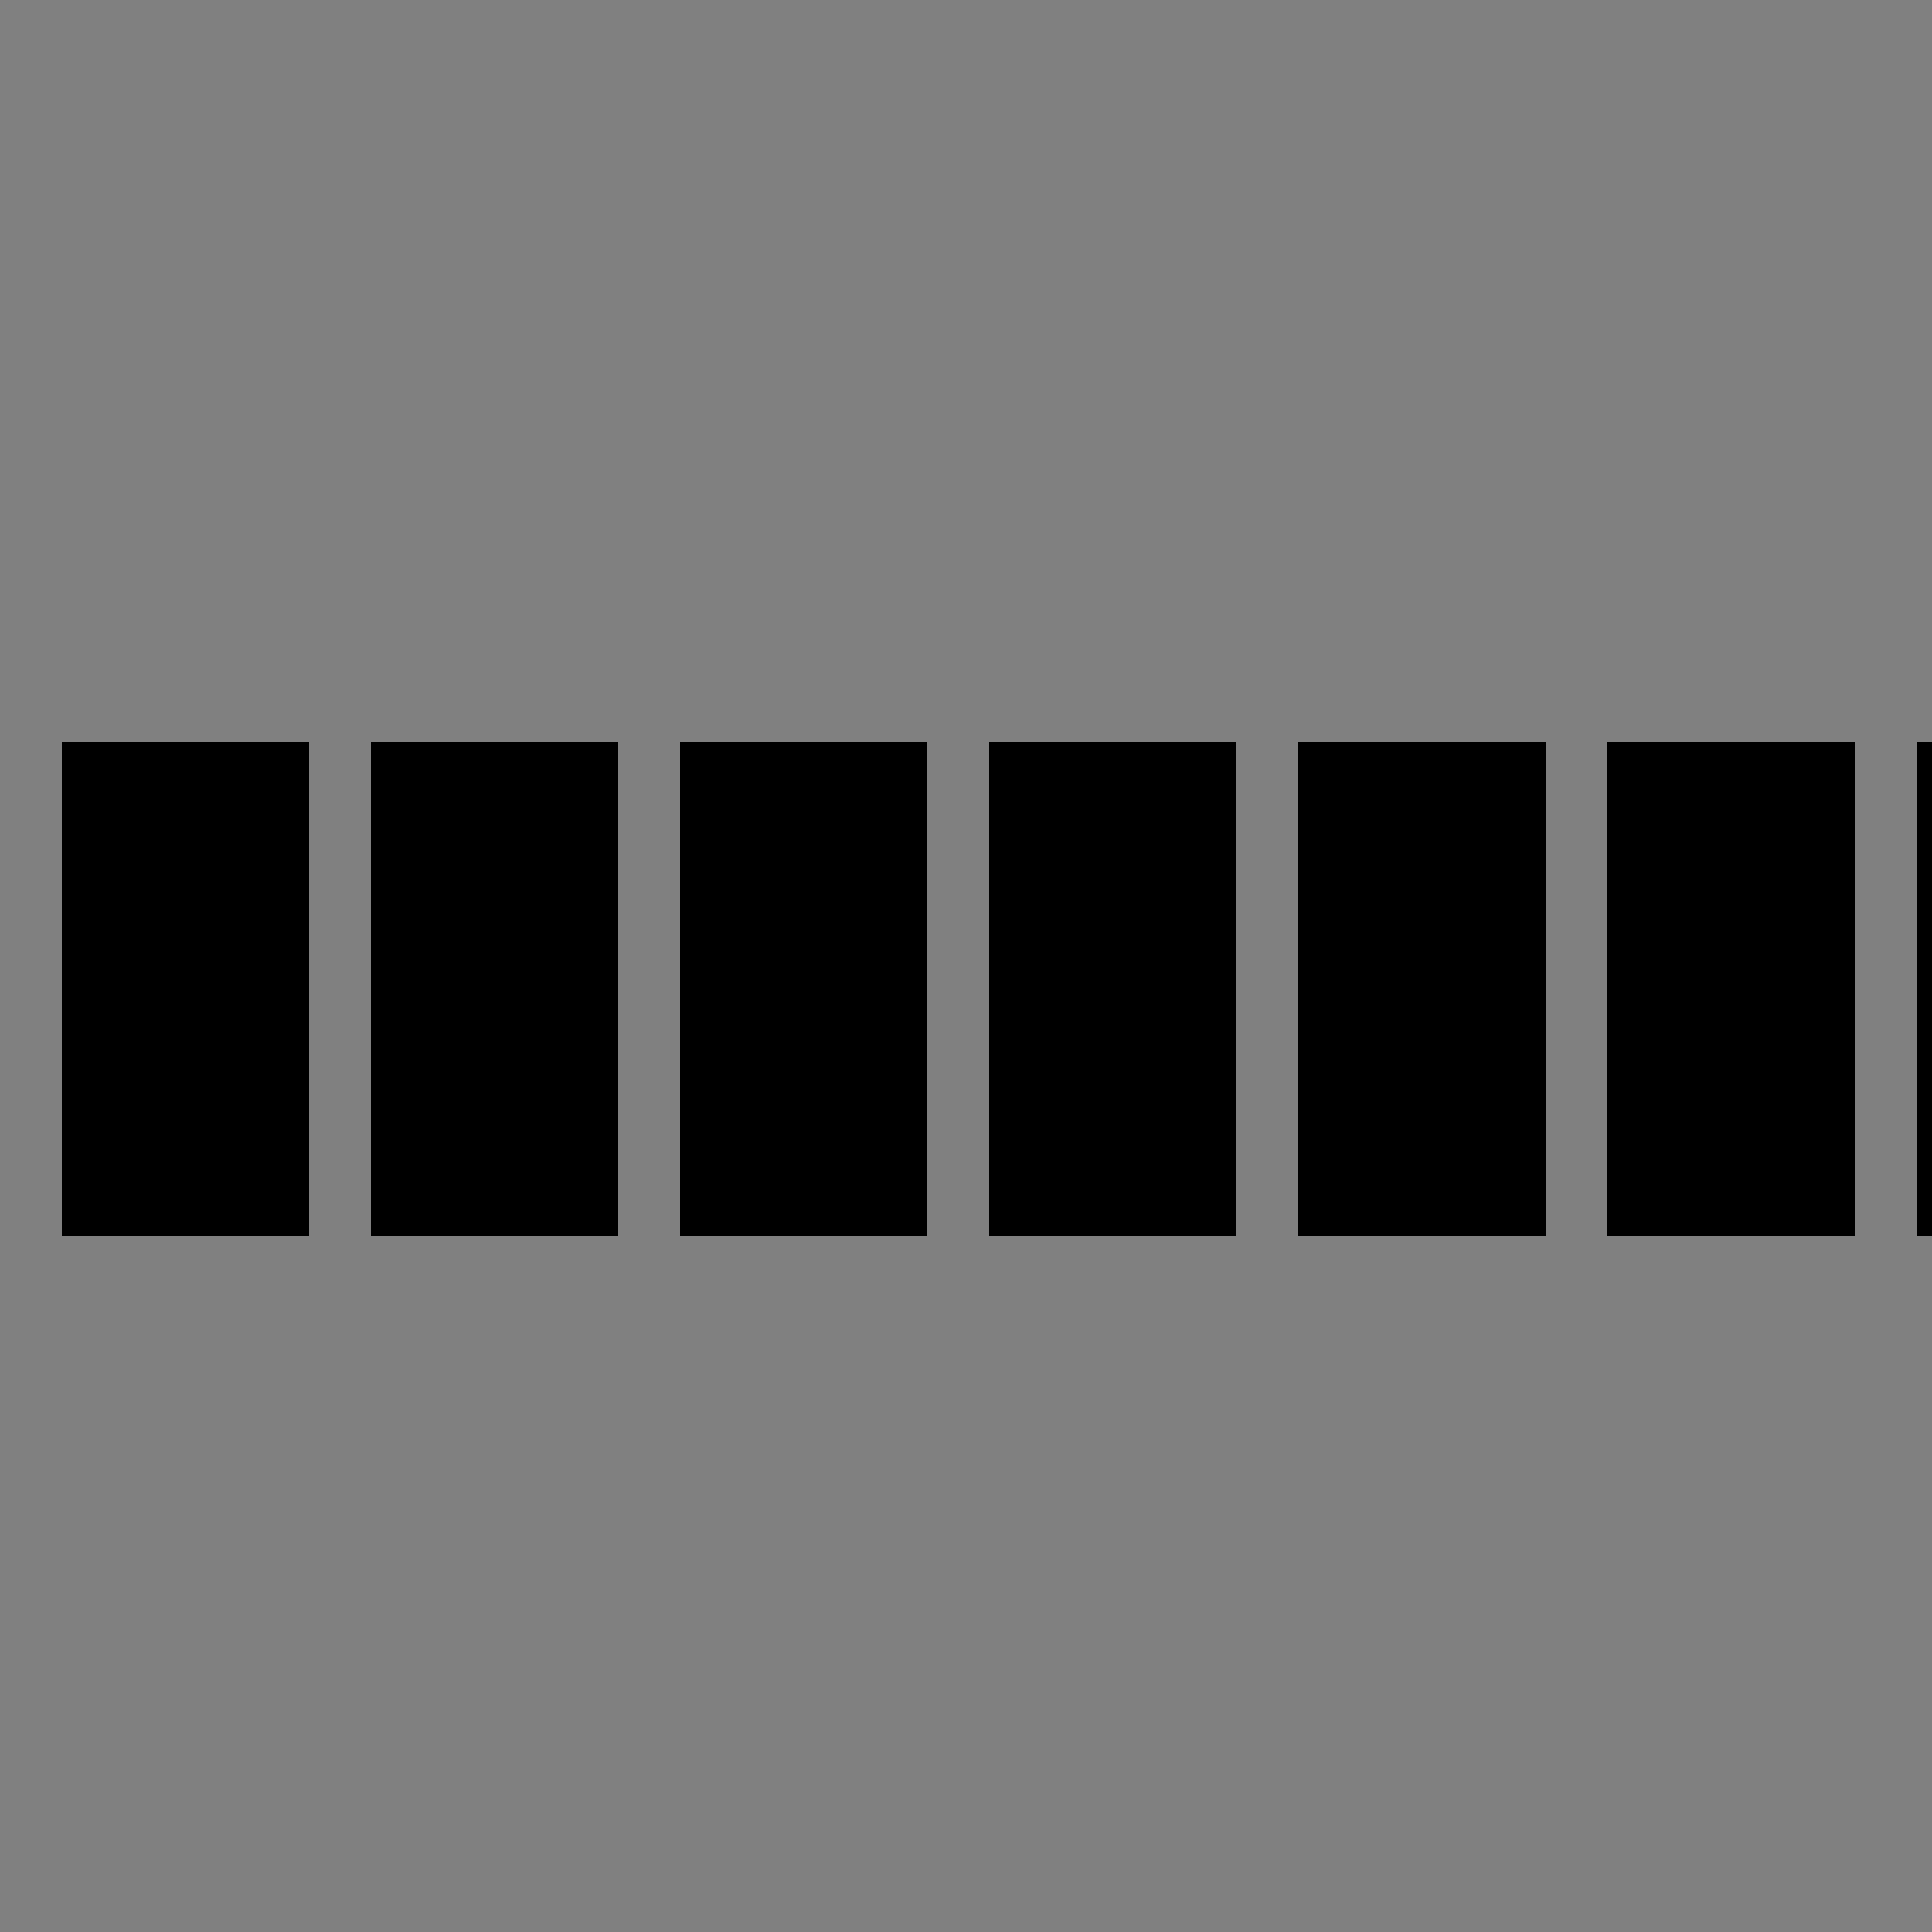
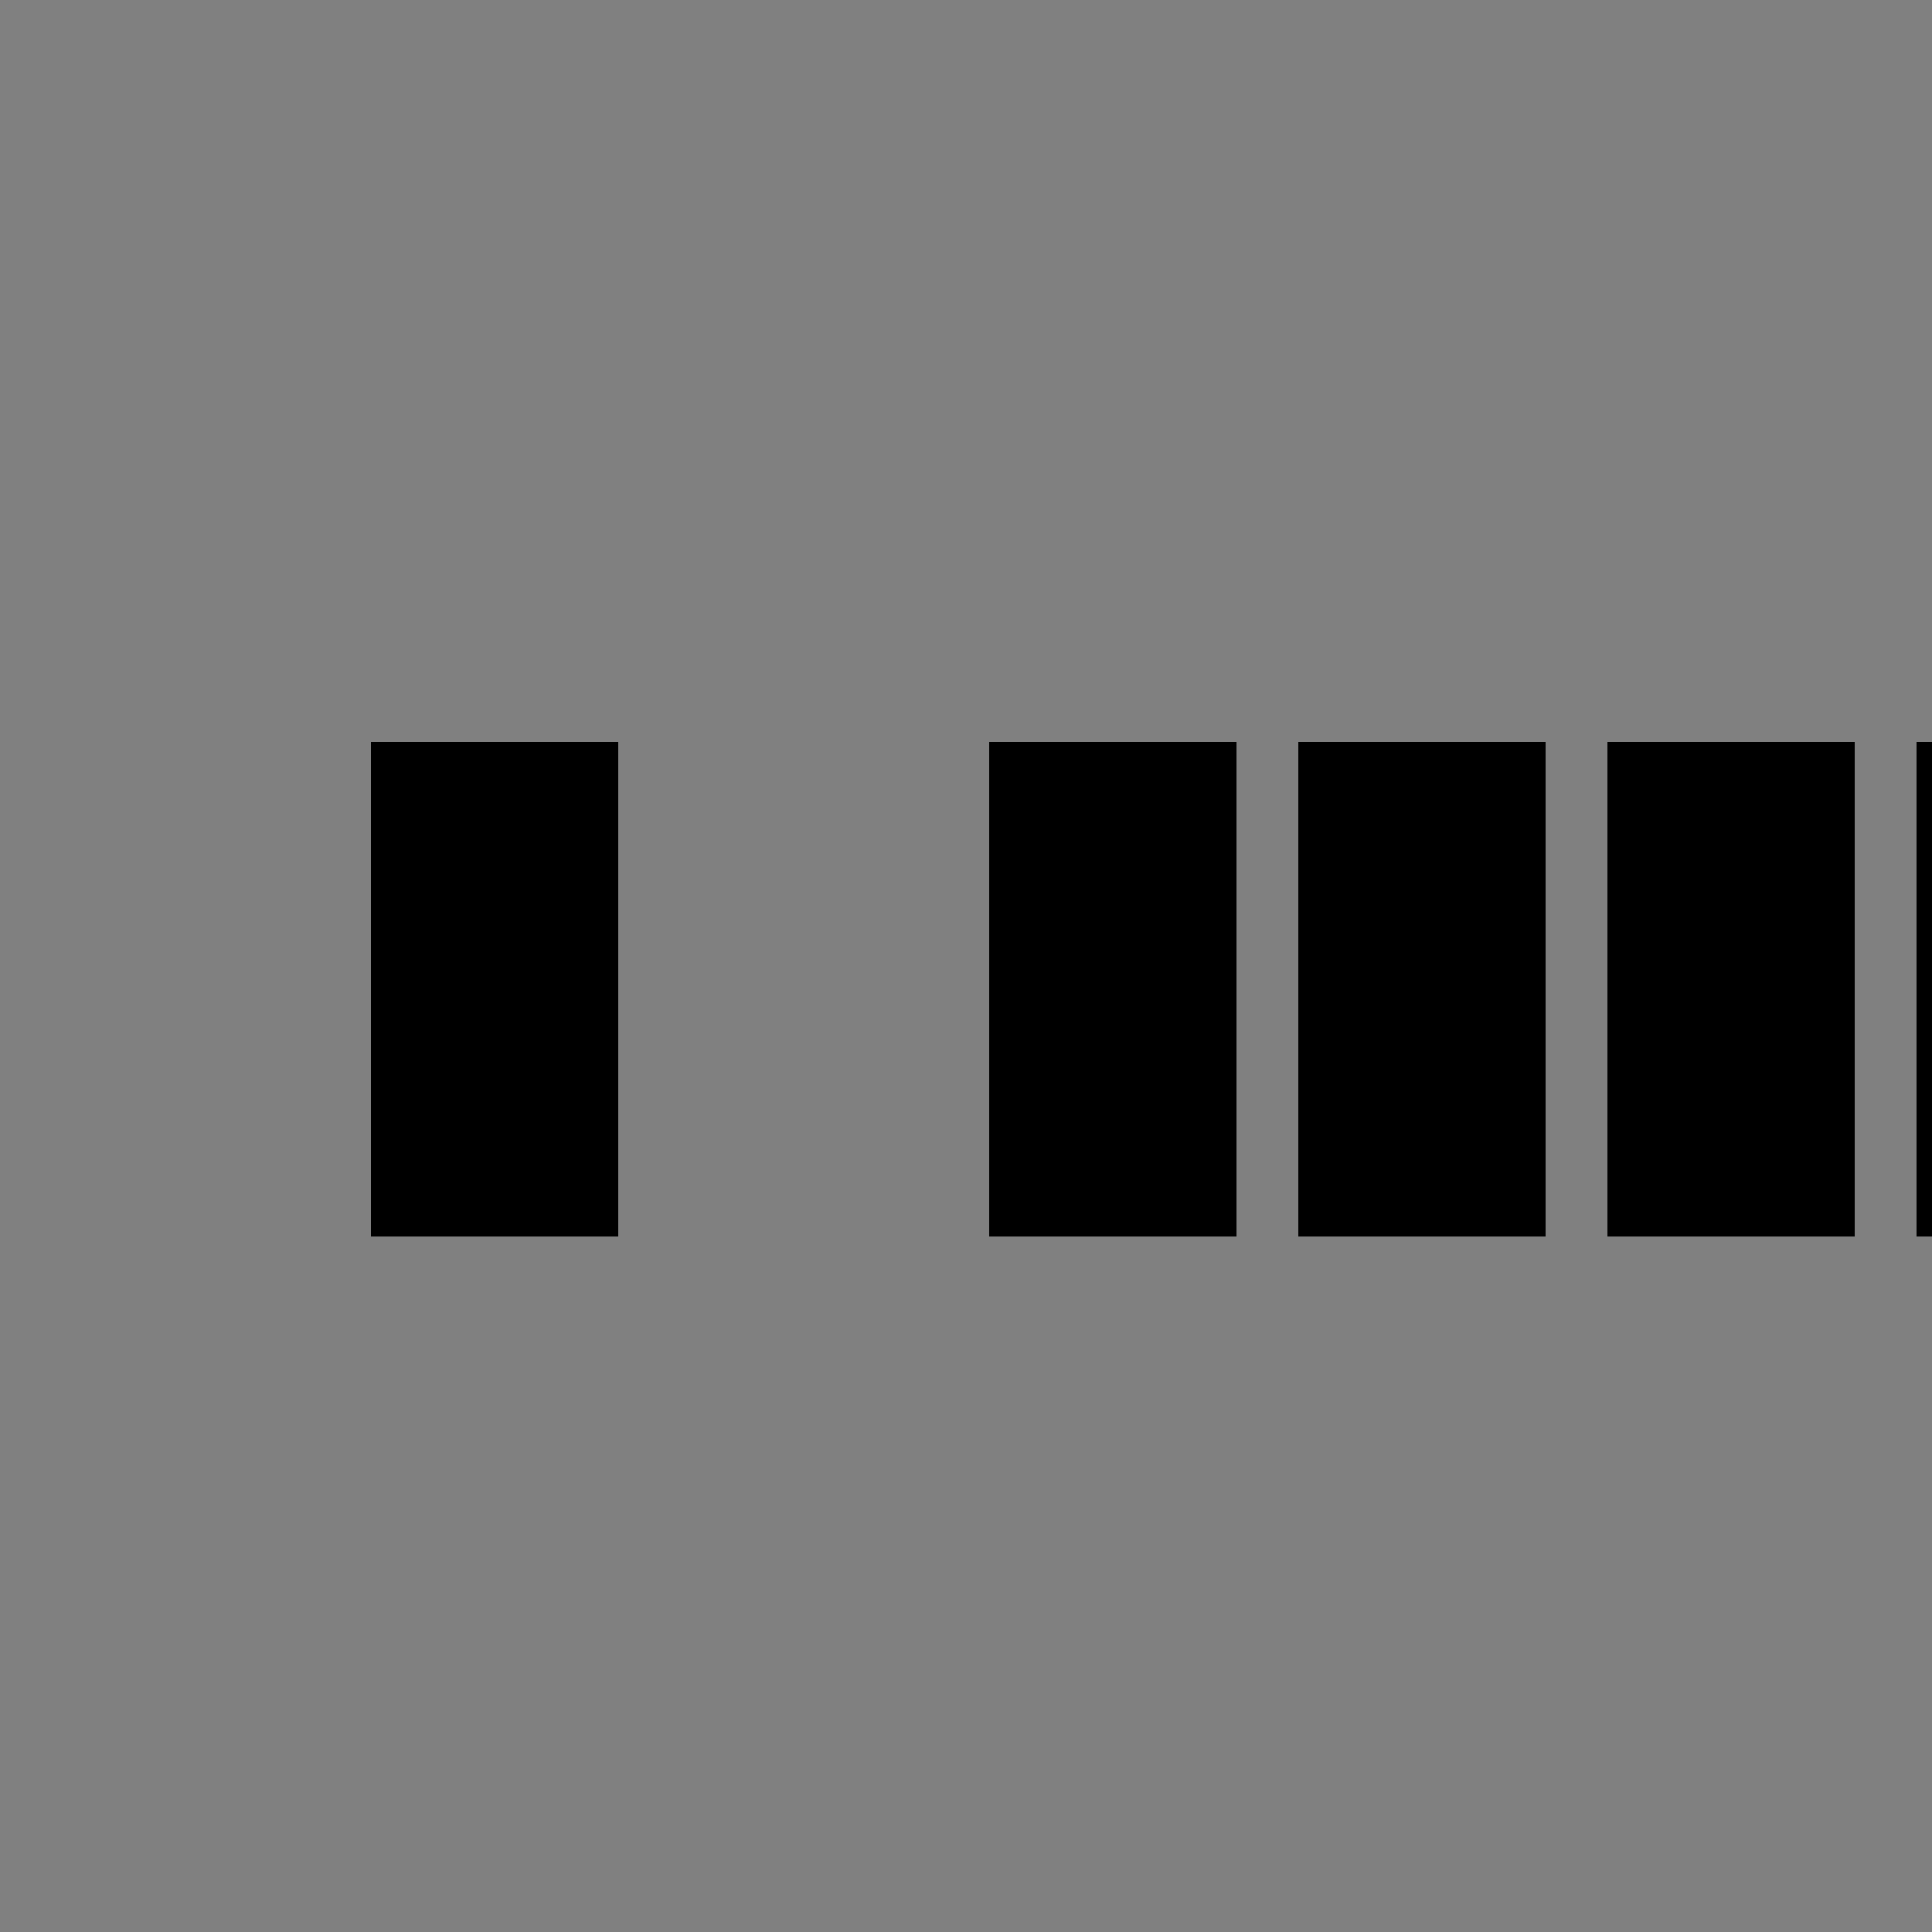
<svg xmlns="http://www.w3.org/2000/svg" width="500" height="500">
  <defs />
  <g>
    <rect fill="#808080" stroke="none" x="0" y="0" width="512" height="512" />
-     <rect fill="#000000" stroke="none" x="16" y="192" width="64" height="128" />
    <rect fill="#000000" stroke="none" x="656" y="192" width="64" height="128" />
    <rect fill="#000000" stroke="none" x="96" y="192" width="64" height="128" />
    <rect fill="#000000" stroke="none" x="736" y="192" width="64" height="128" />
-     <rect fill="#000000" stroke="none" x="176" y="192" width="64" height="128" />
    <rect fill="#000000" stroke="none" x="816" y="192" width="64" height="128" />
    <rect fill="#000000" stroke="none" x="256" y="192" width="64" height="128" />
    <rect fill="#000000" stroke="none" x="896" y="192" width="64" height="128" />
    <rect fill="#000000" stroke="none" x="336" y="192" width="64" height="128" />
-     <rect fill="#000000" stroke="none" x="976" y="192" width="64" height="128" />
    <rect fill="#000000" stroke="none" x="416" y="192" width="64" height="128" />
    <rect fill="#000000" stroke="none" x="1056" y="192" width="64" height="128" />
    <rect fill="#000000" stroke="none" x="496" y="192" width="64" height="128" />
    <rect fill="#000000" stroke="none" x="1136" y="192" width="64" height="128" />
    <rect fill="#000000" stroke="none" x="576" y="192" width="64" height="128" />
-     <rect fill="#000000" stroke="none" x="1216" y="192" width="64" height="128" />
  </g>
</svg>